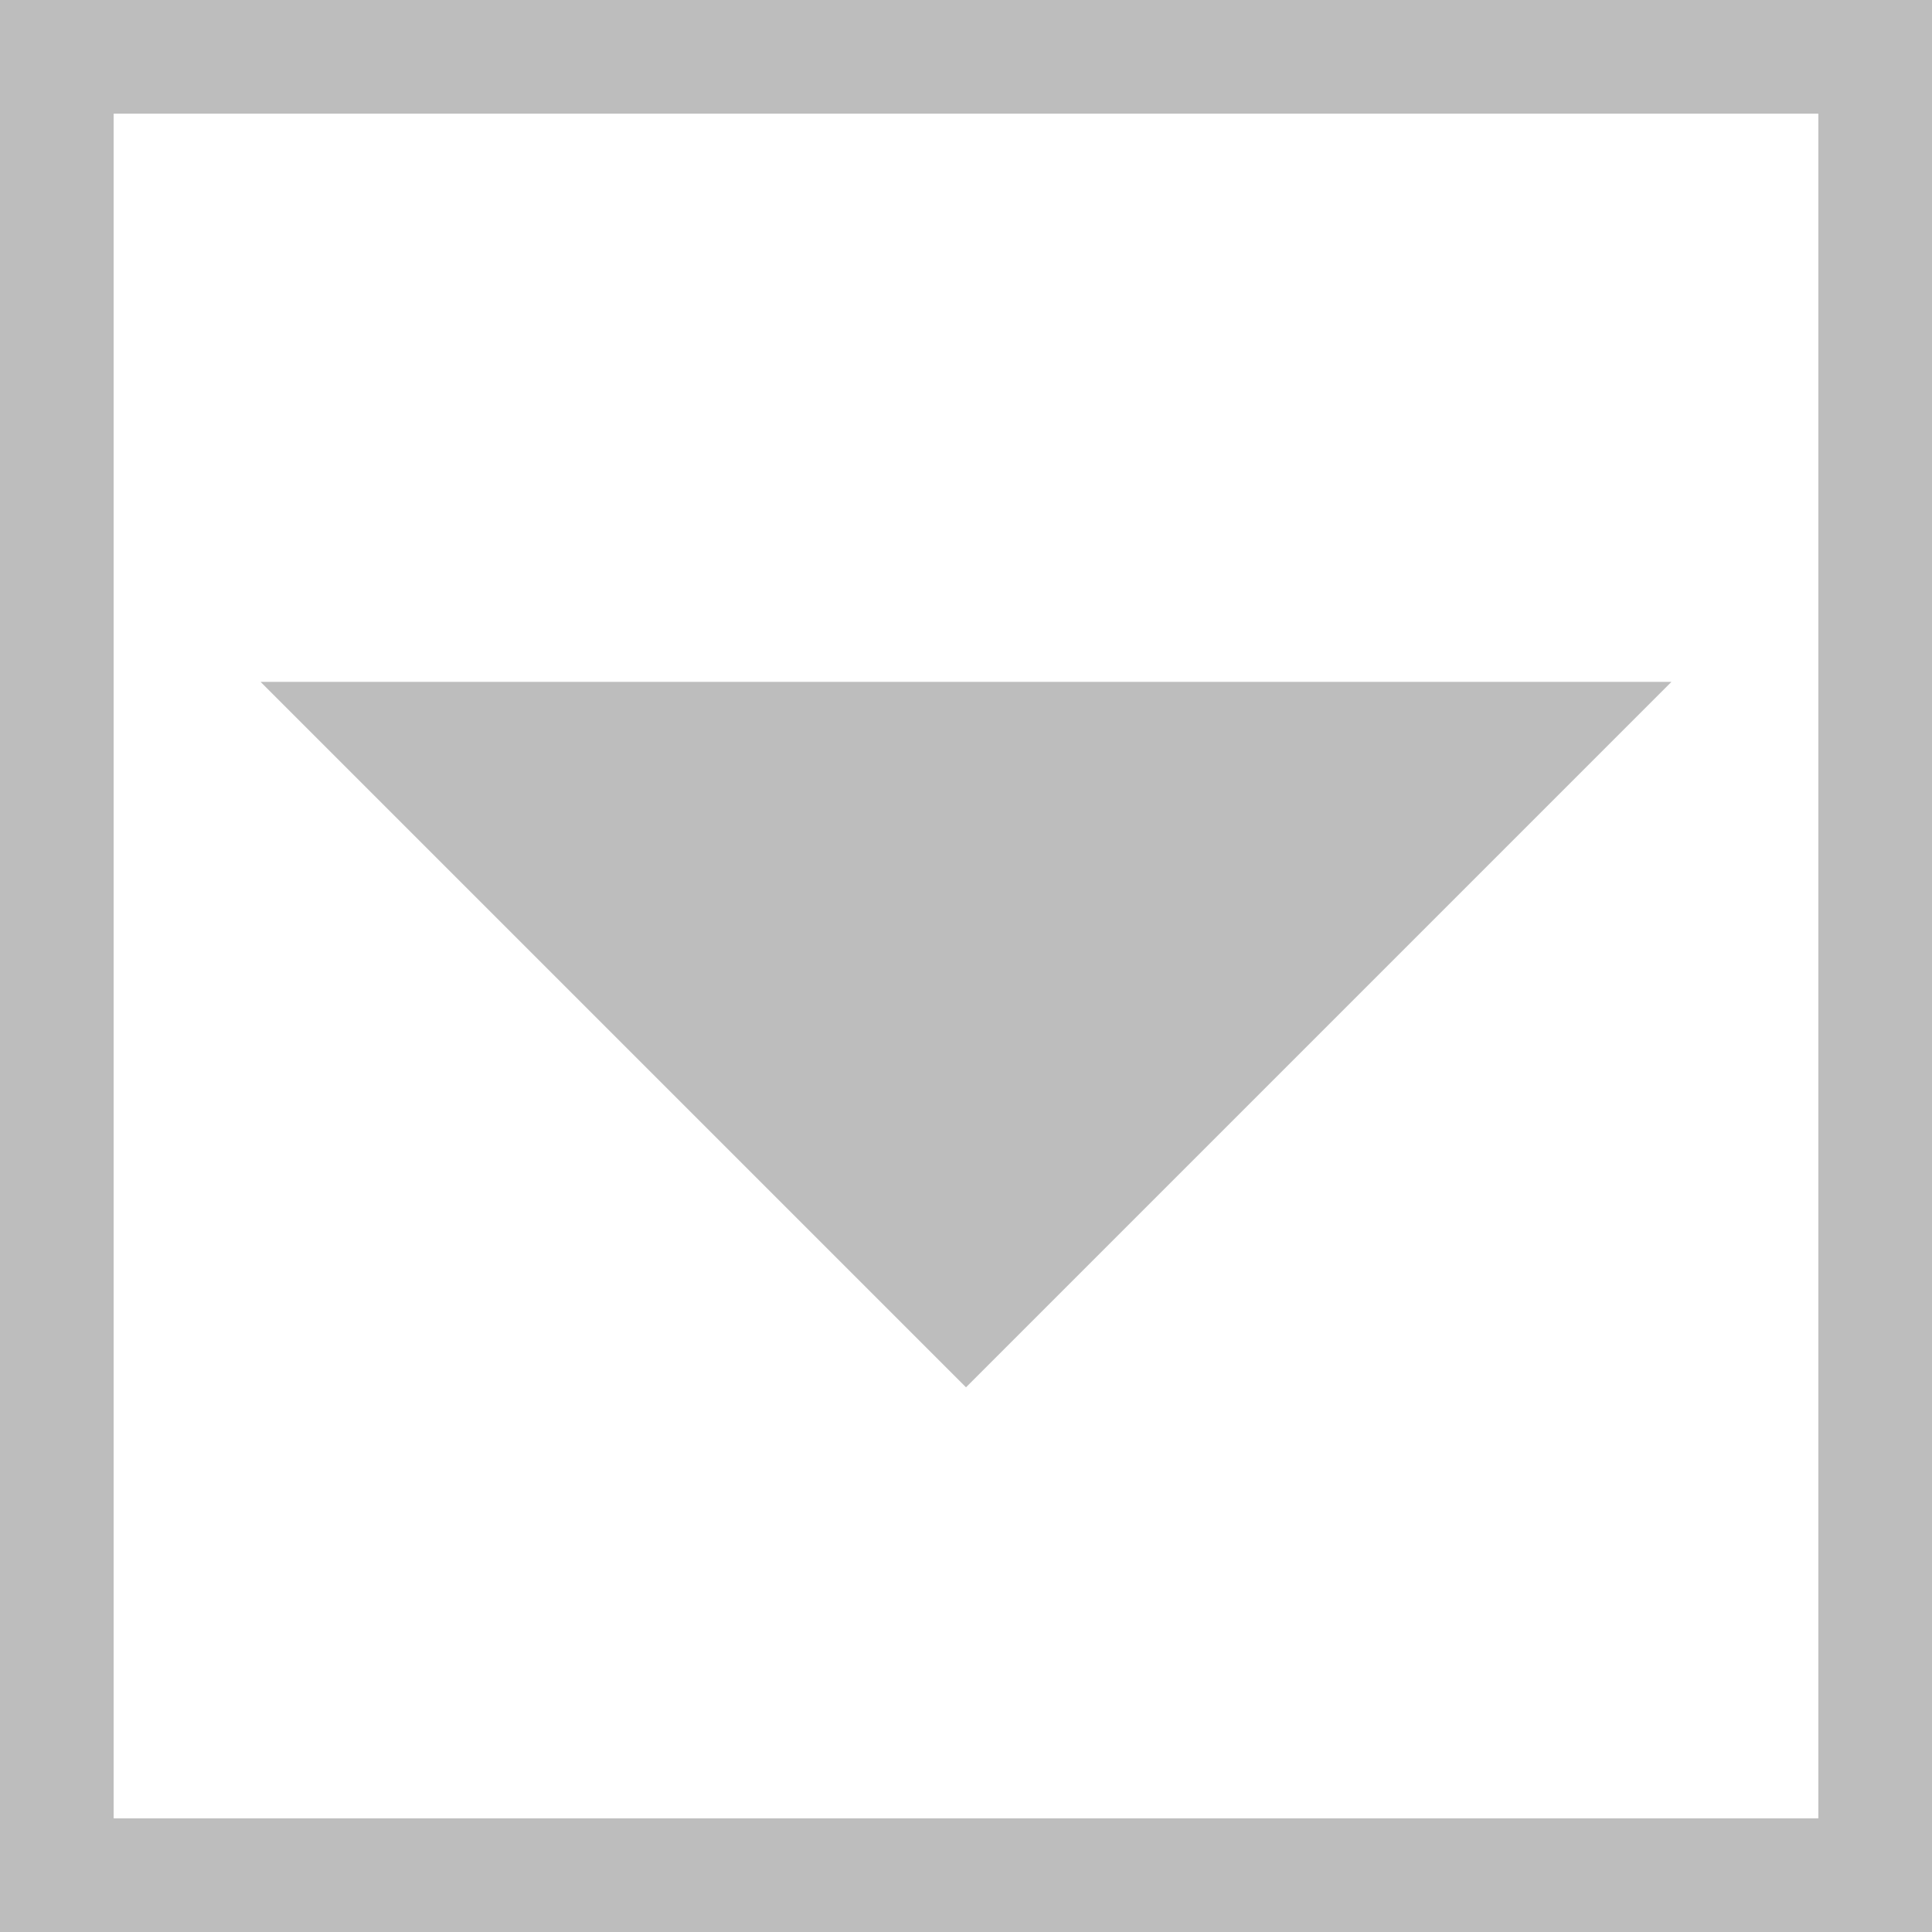
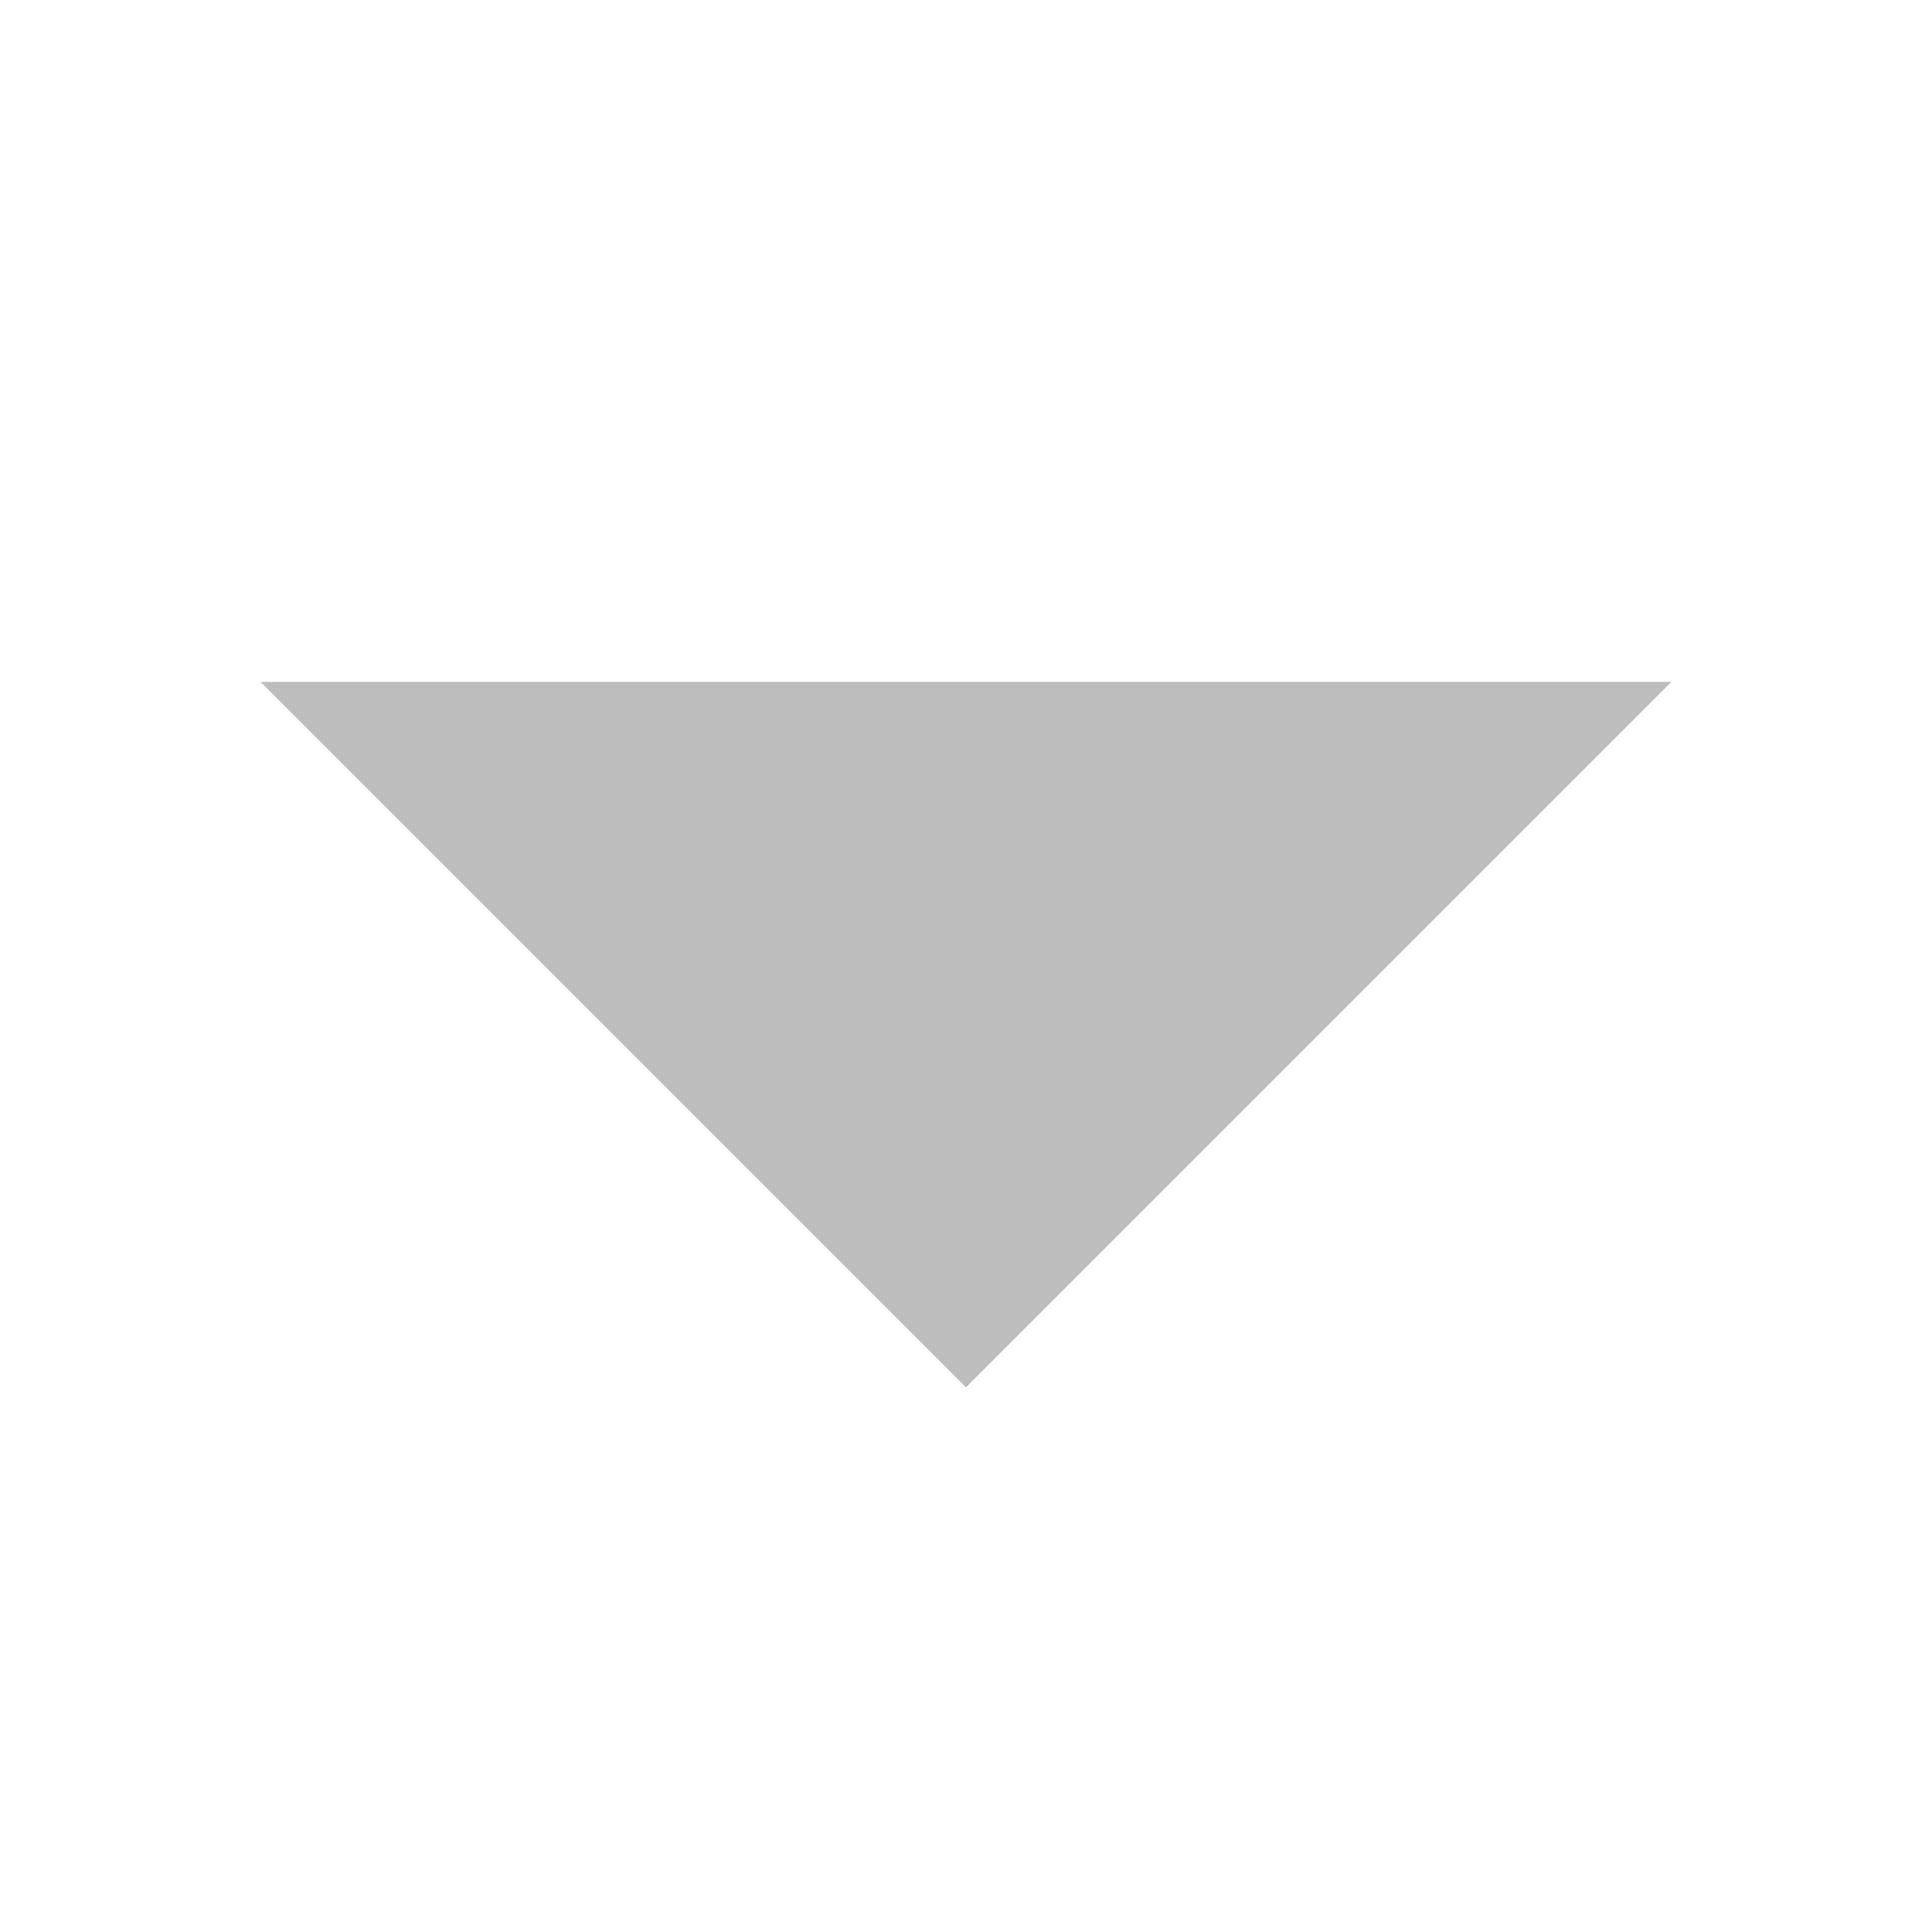
<svg xmlns="http://www.w3.org/2000/svg" version="1.1" viewBox="0 0 17 17">
  <defs>
    <style>
		.st0 {
			stroke: #bdbdbd;
		}
		.st2 {
			stroke: #bdbdbd;
			fill: #bdbdbd;
		}
		.st0, .st1 {
			fill: none;
		}
    </style>
  </defs>
  <path class="st2" d="M3.5,6.5l5,5,5-5H3.5Z" />
-   <path class="st0" d="M.5.5h16v16H.5V.5Z" />
-   <path class="st1" d="M-3.5-3.5h24v24H-3.5V-3.5Z" />
</svg>